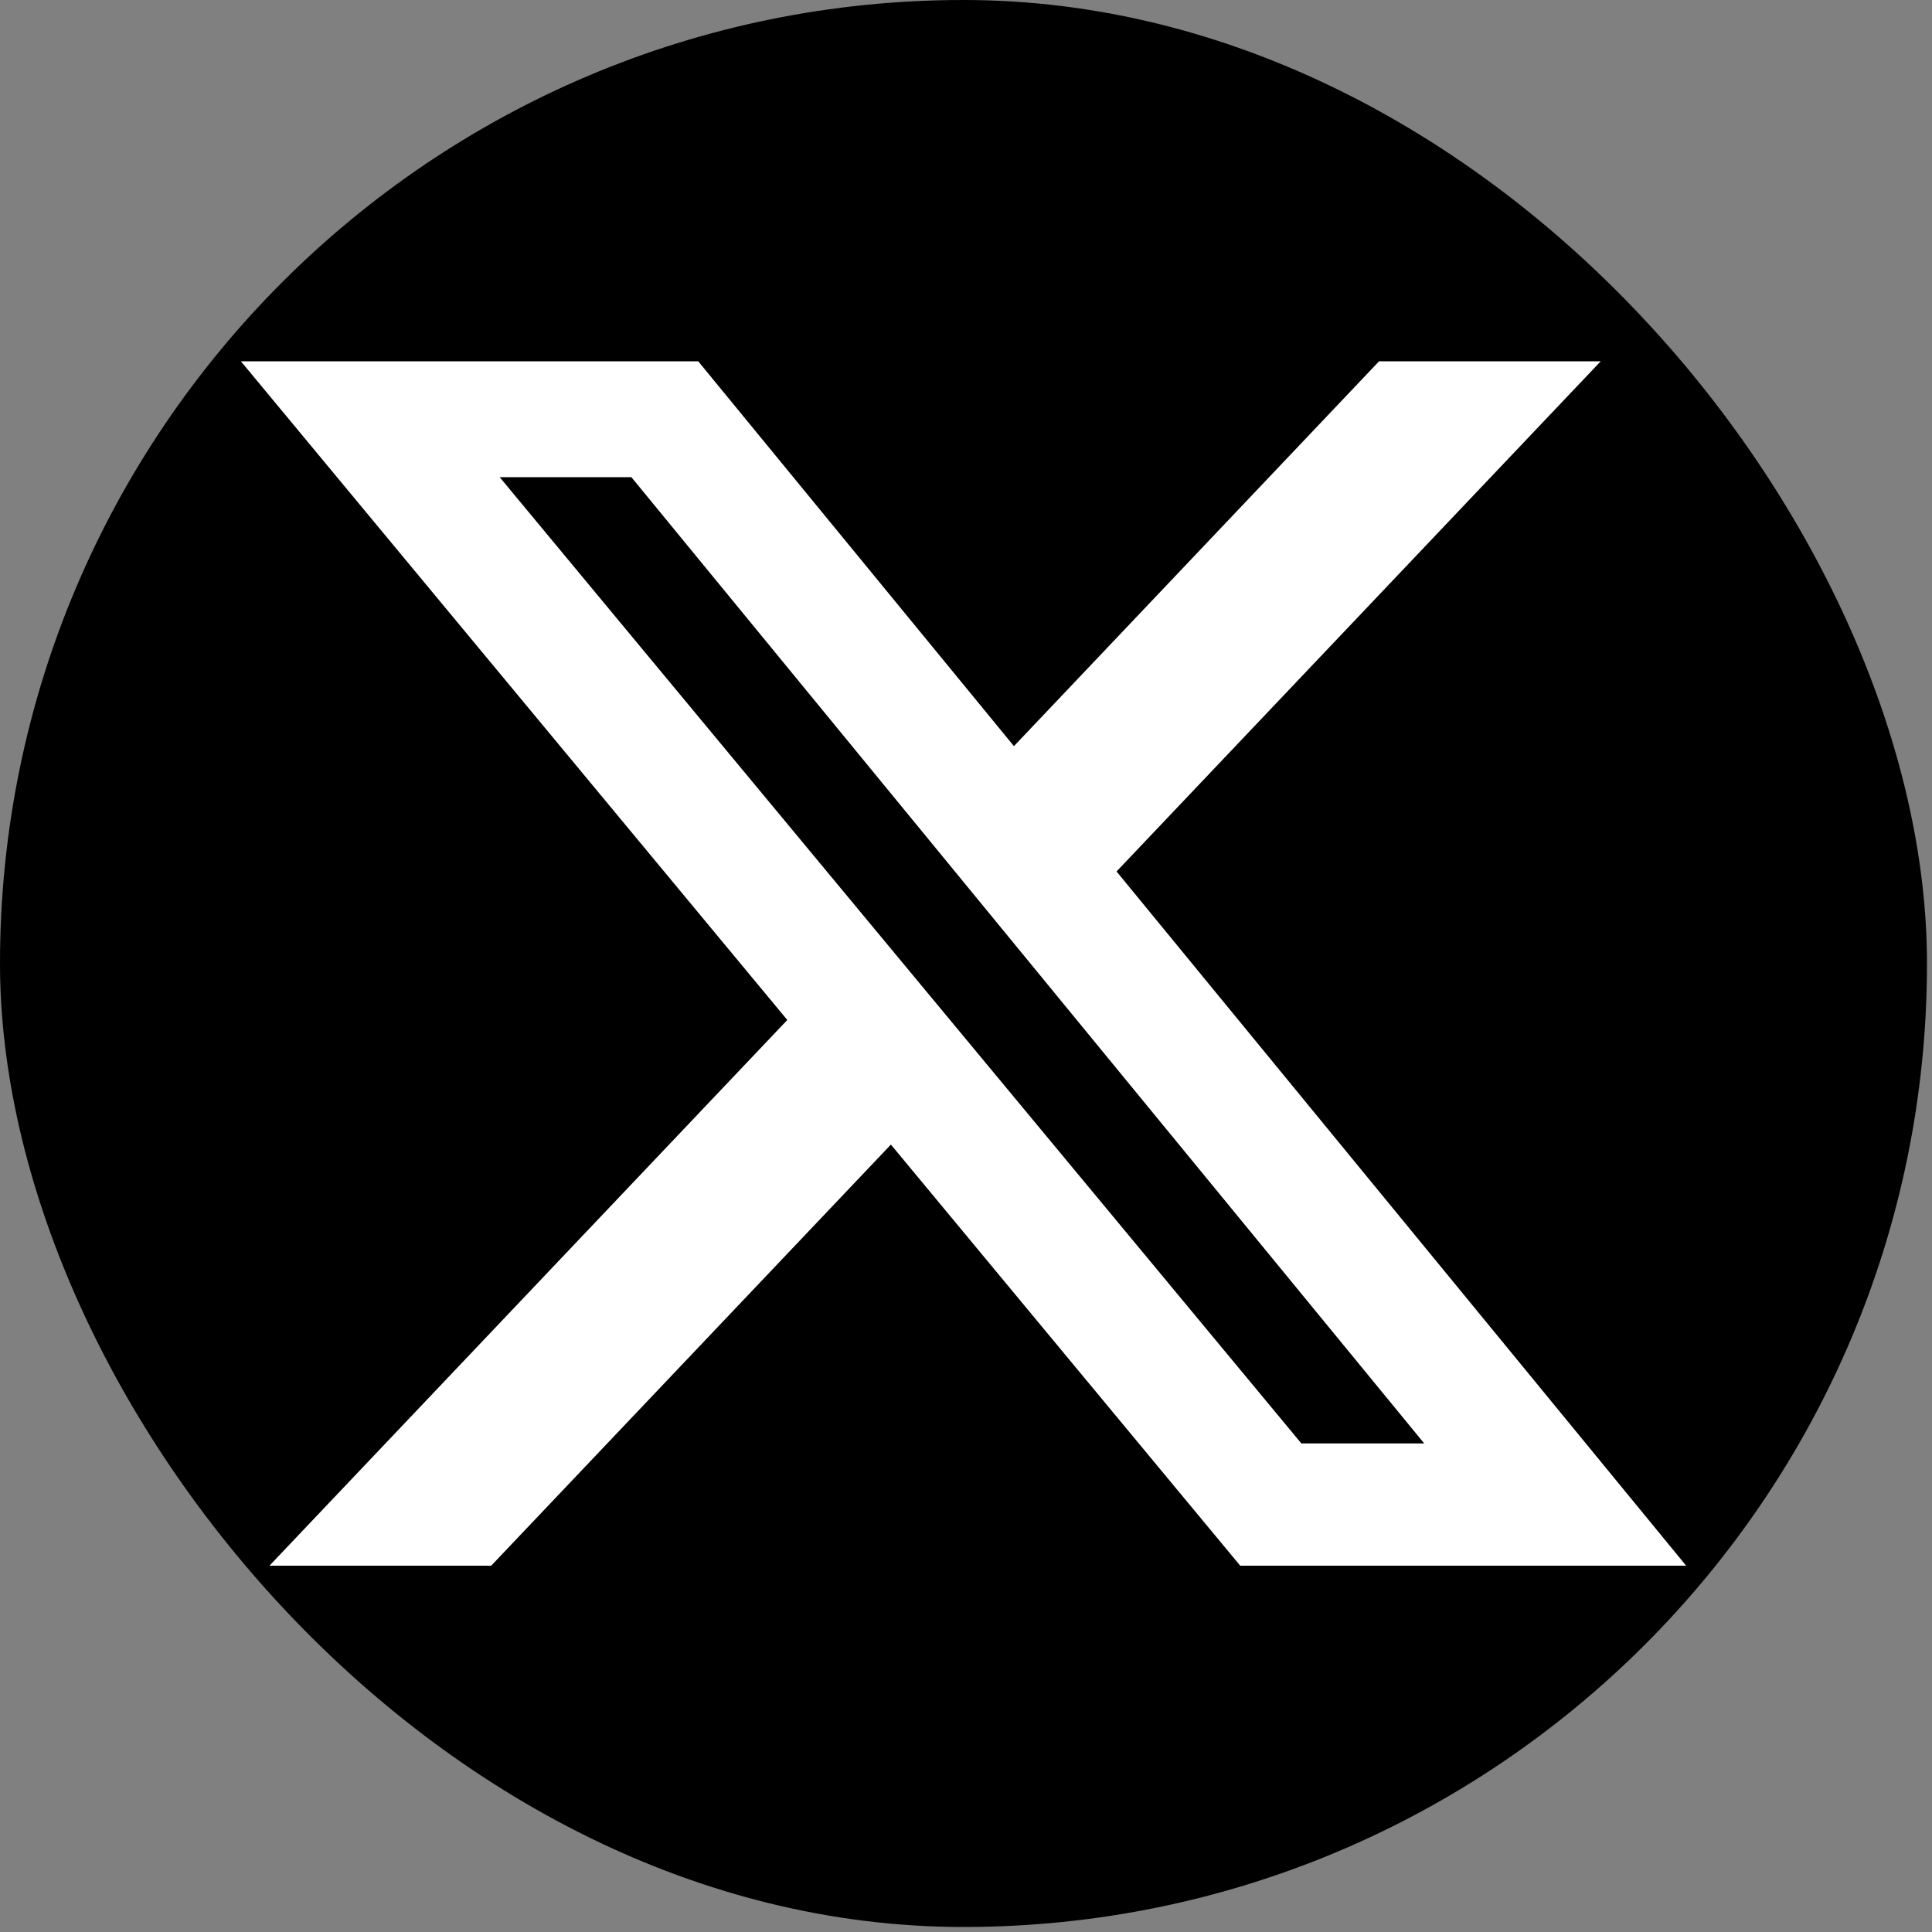
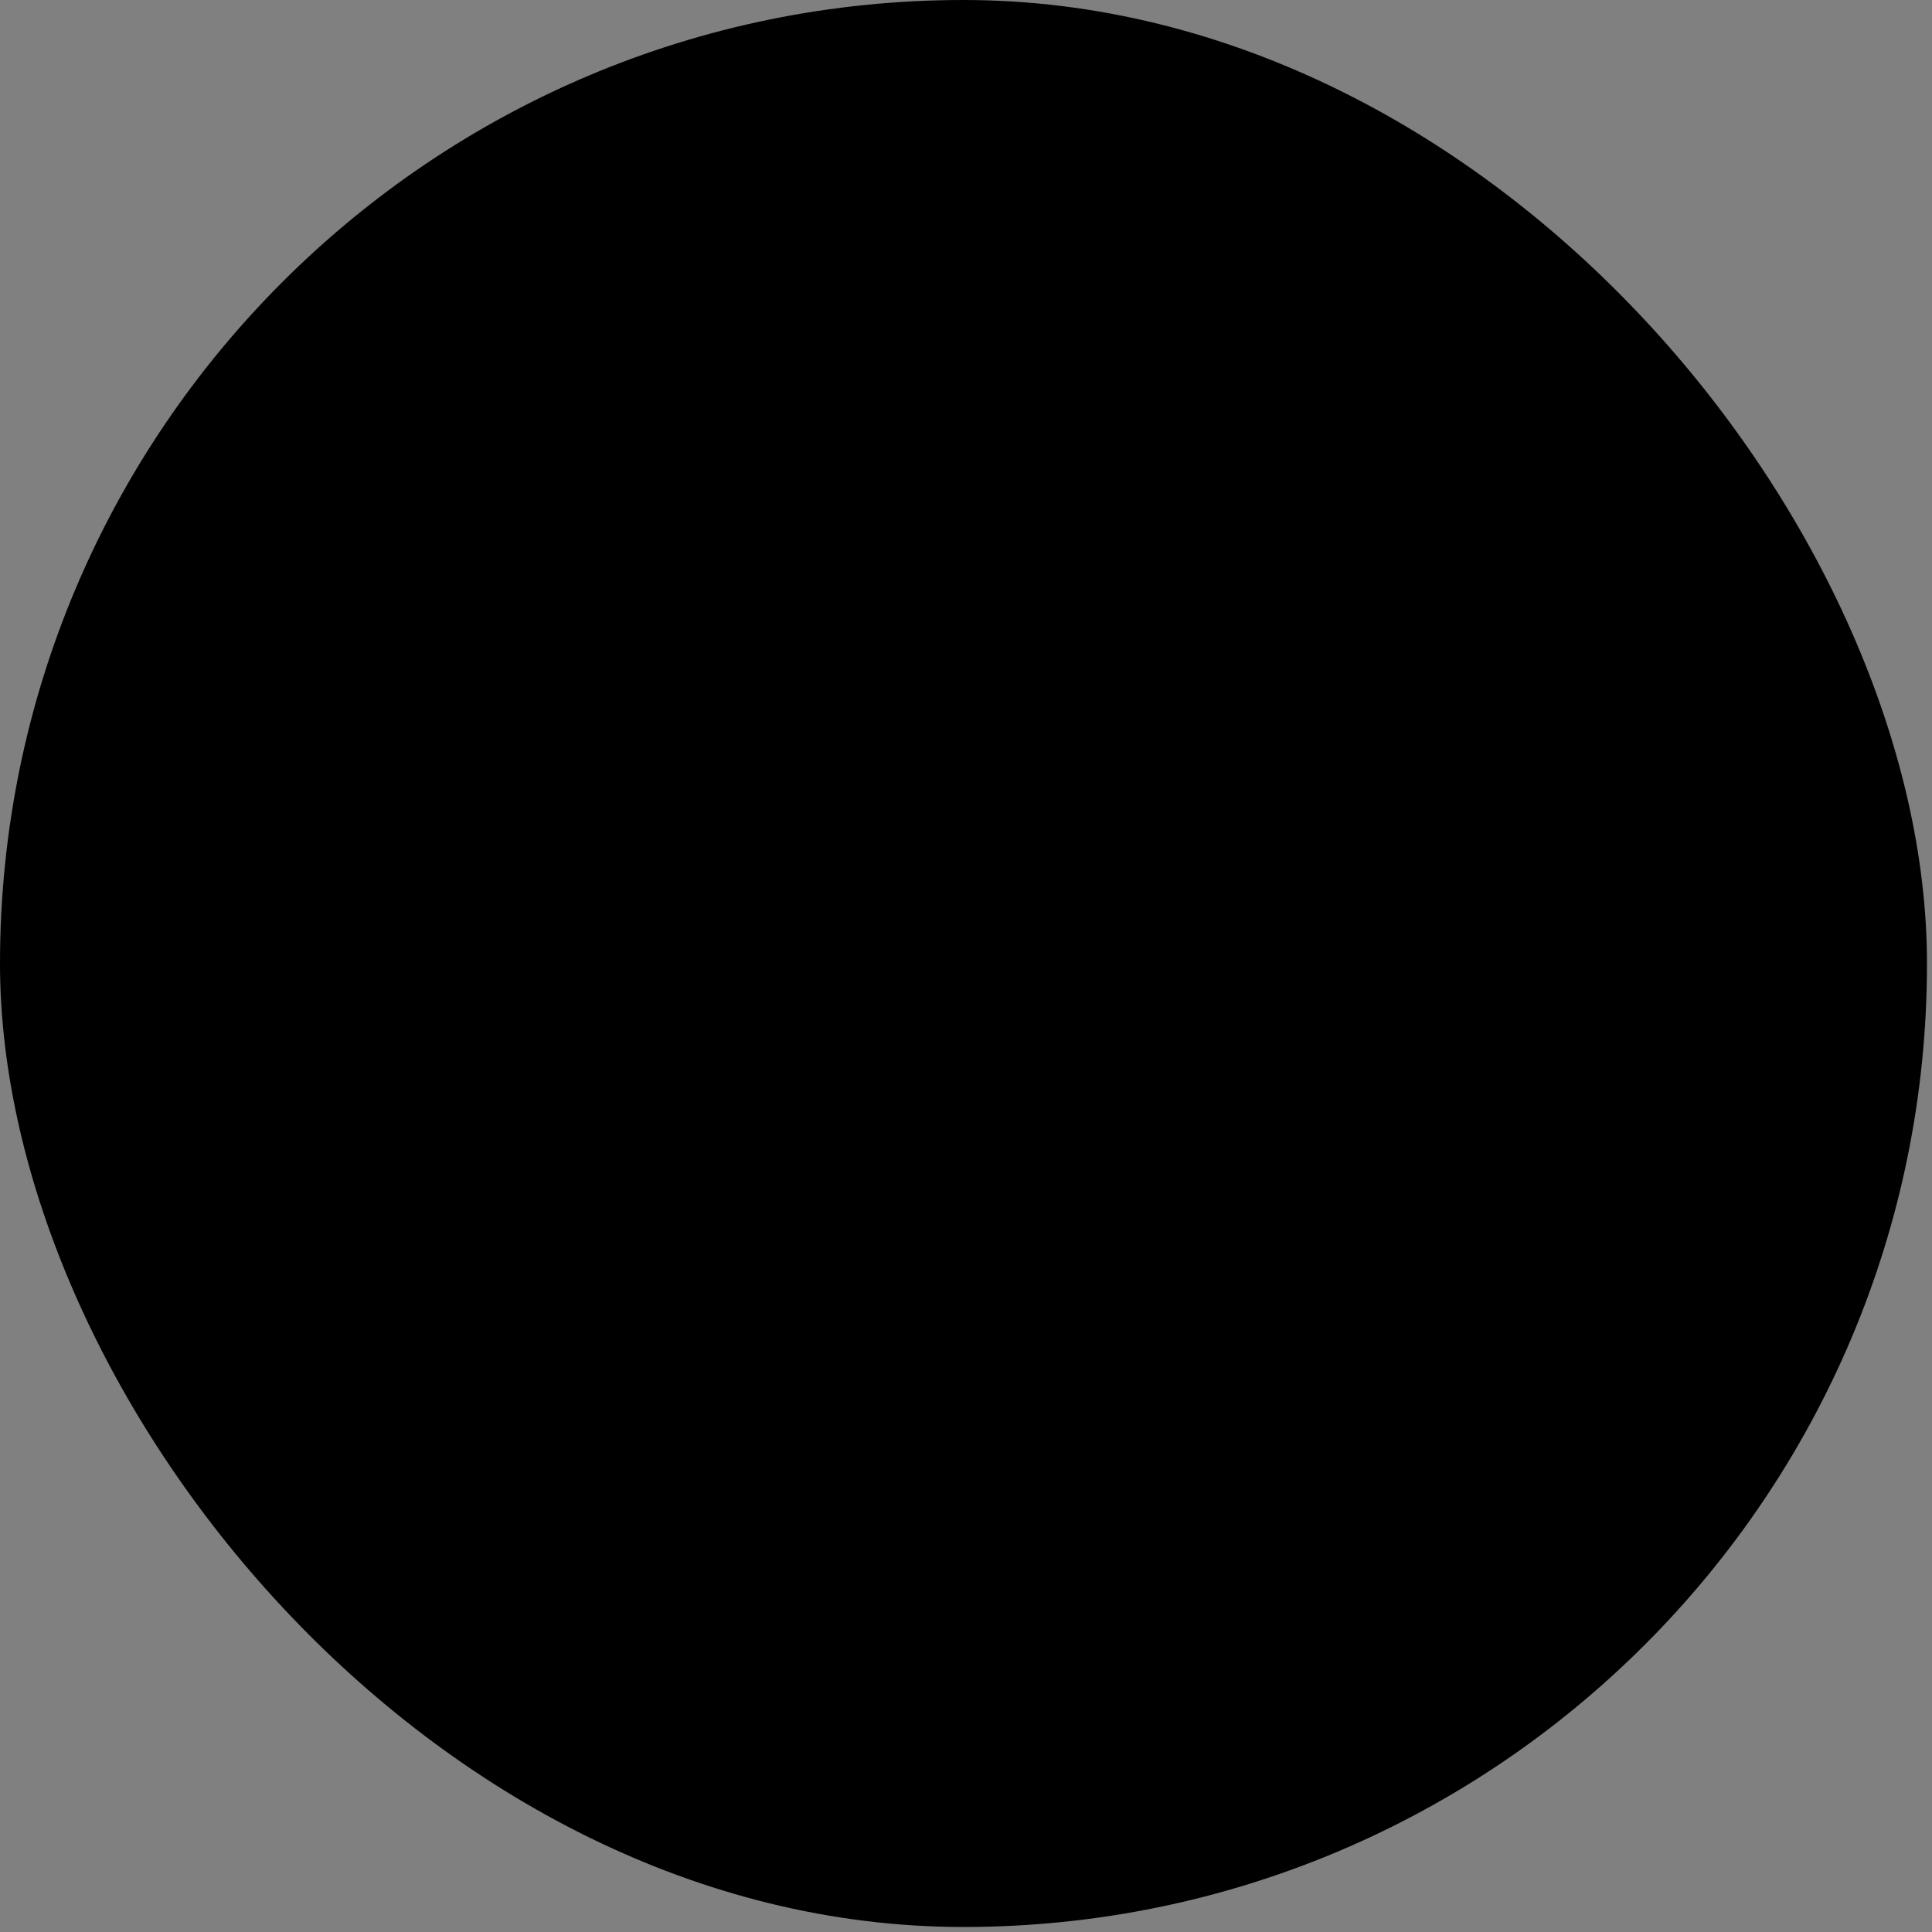
<svg xmlns="http://www.w3.org/2000/svg" width="154" height="154" viewBox="0 0 154 154" fill="none">
  <rect x="0" y="0" width="154" height="154" fill="#808080" stroke="none" />
  <rect width="153.6" height="153.6" rx="76.8" fill="black" />
-   <path d="M109.923 28.801H127.592L89 69.465L134.403 124.801H98.857L71.014 91.234L39.154 124.801H21.478L62.756 81.303L19.203 28.801H55.657L80.821 59.474L109.923 28.801ZM103.731 115.055H113.523L50.329 38.037H39.831L103.731 115.055Z" fill="white" />
</svg>